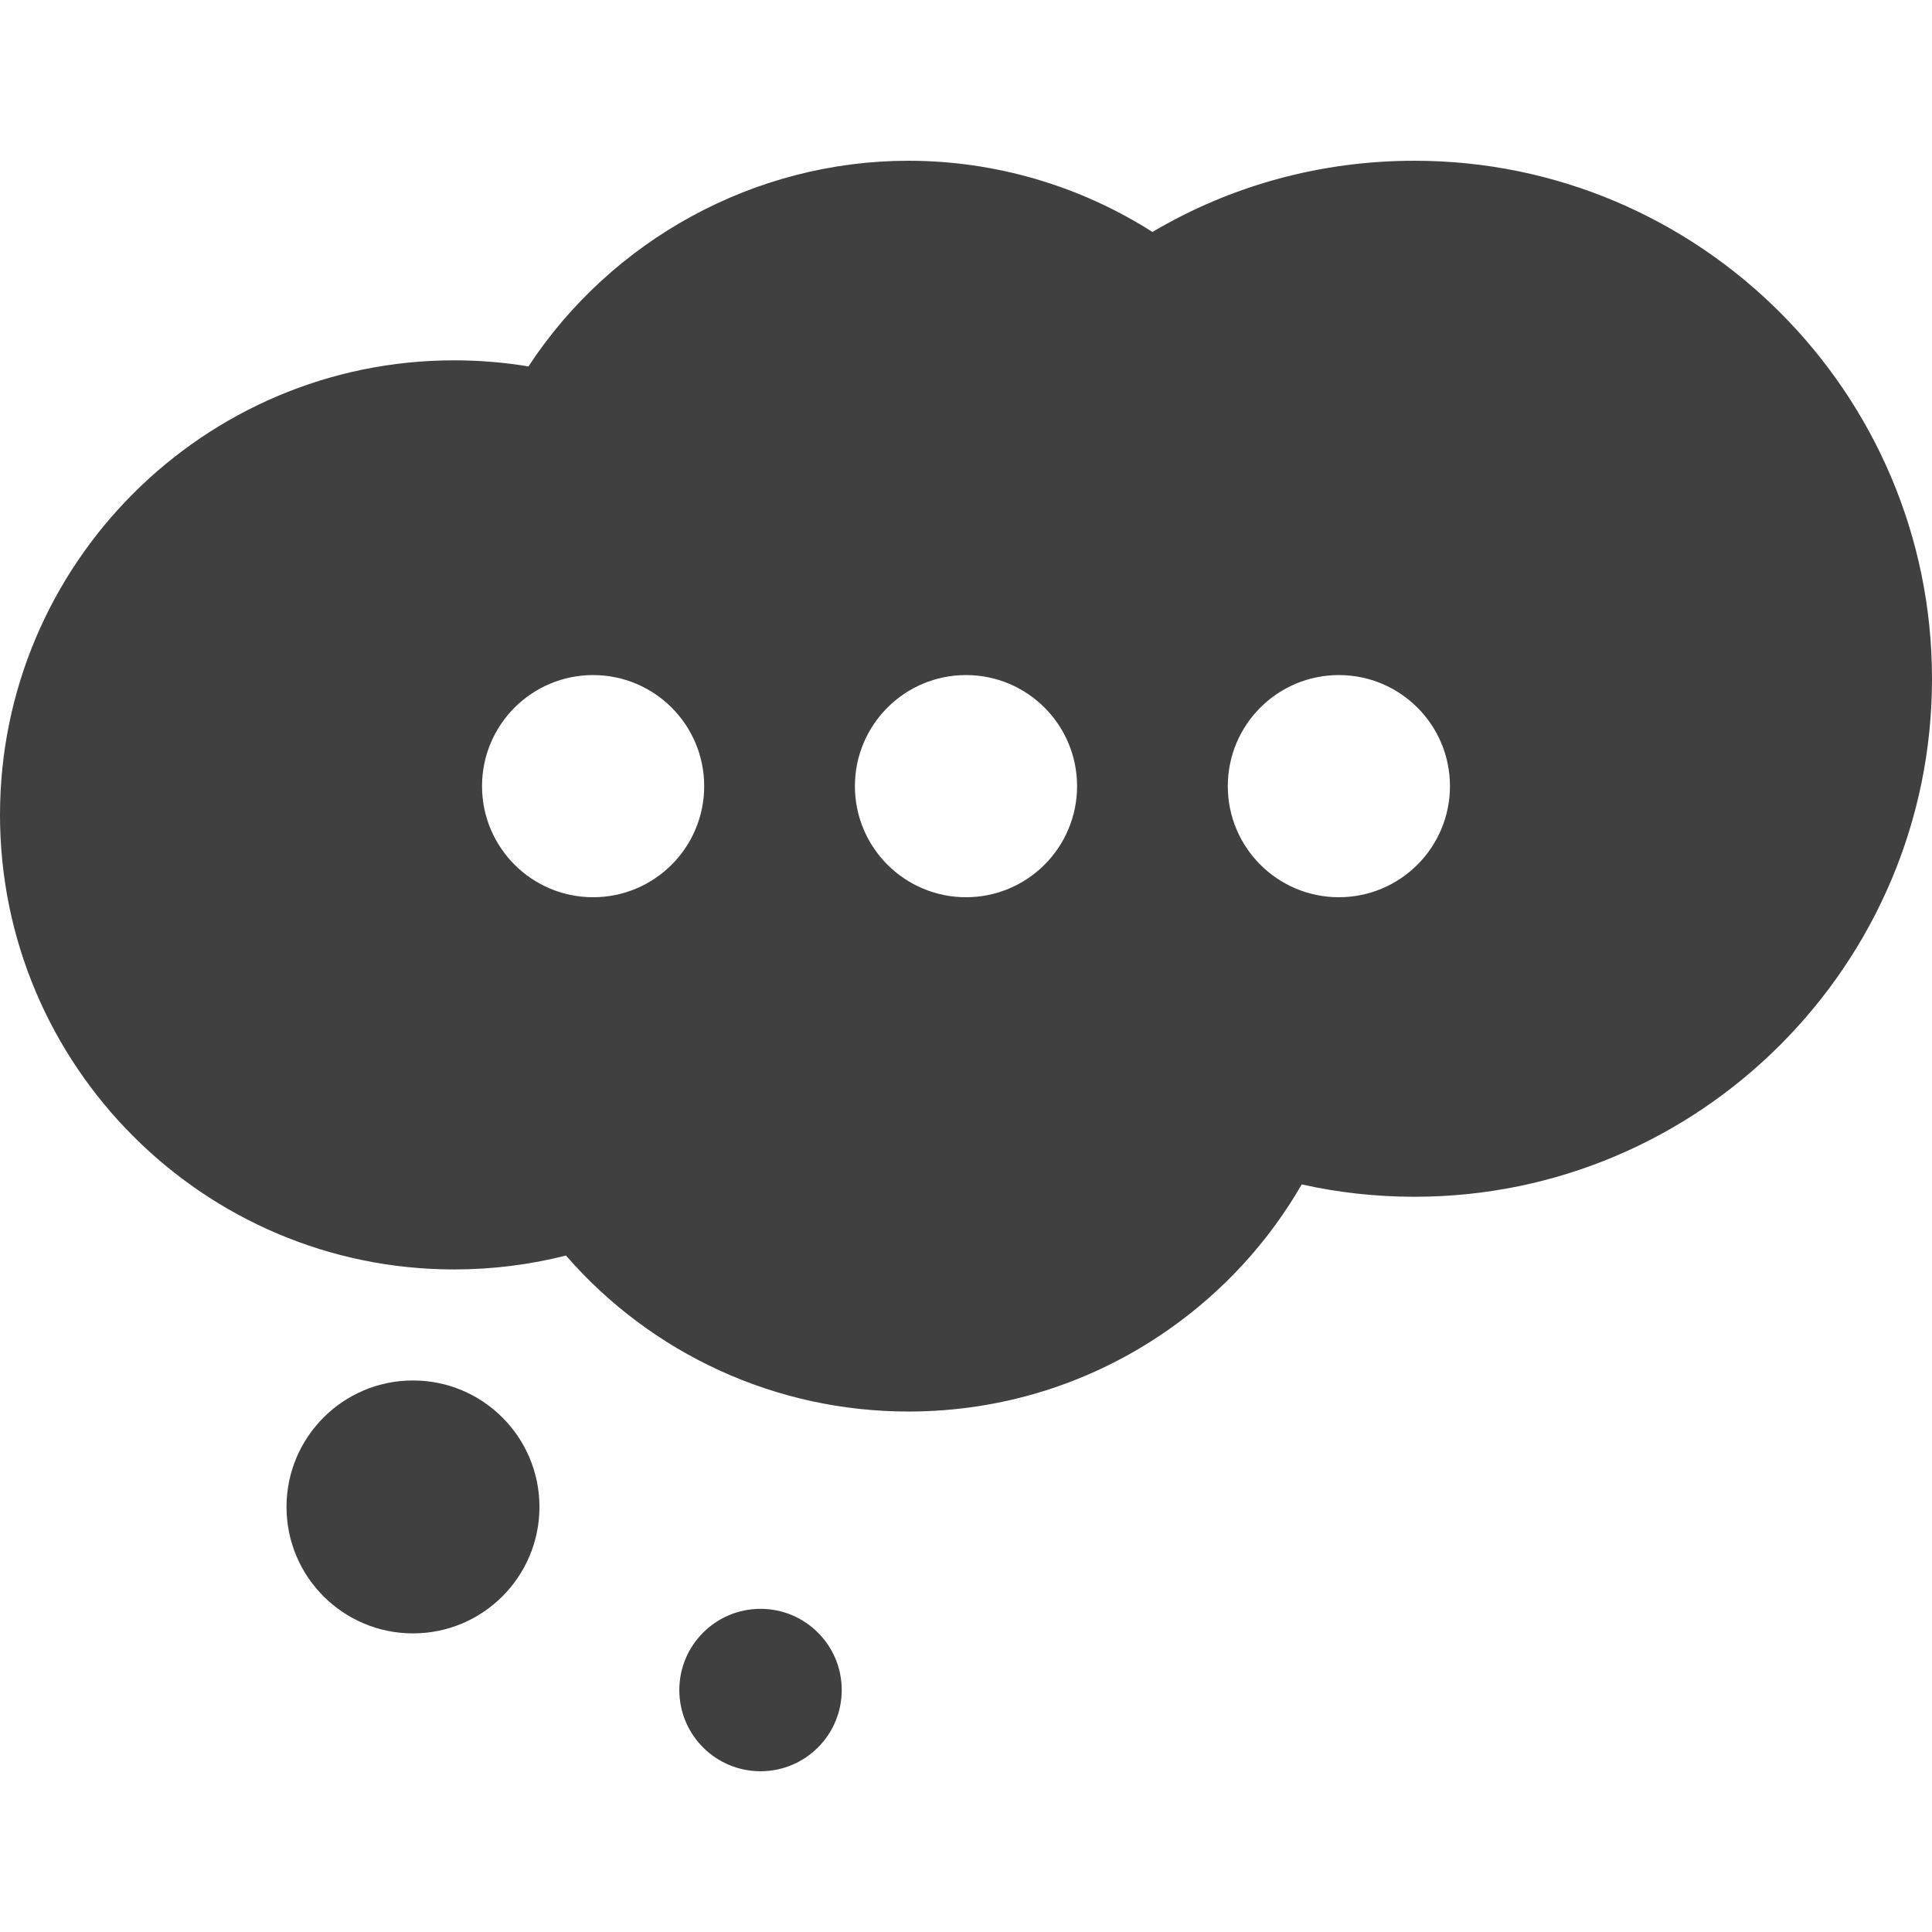
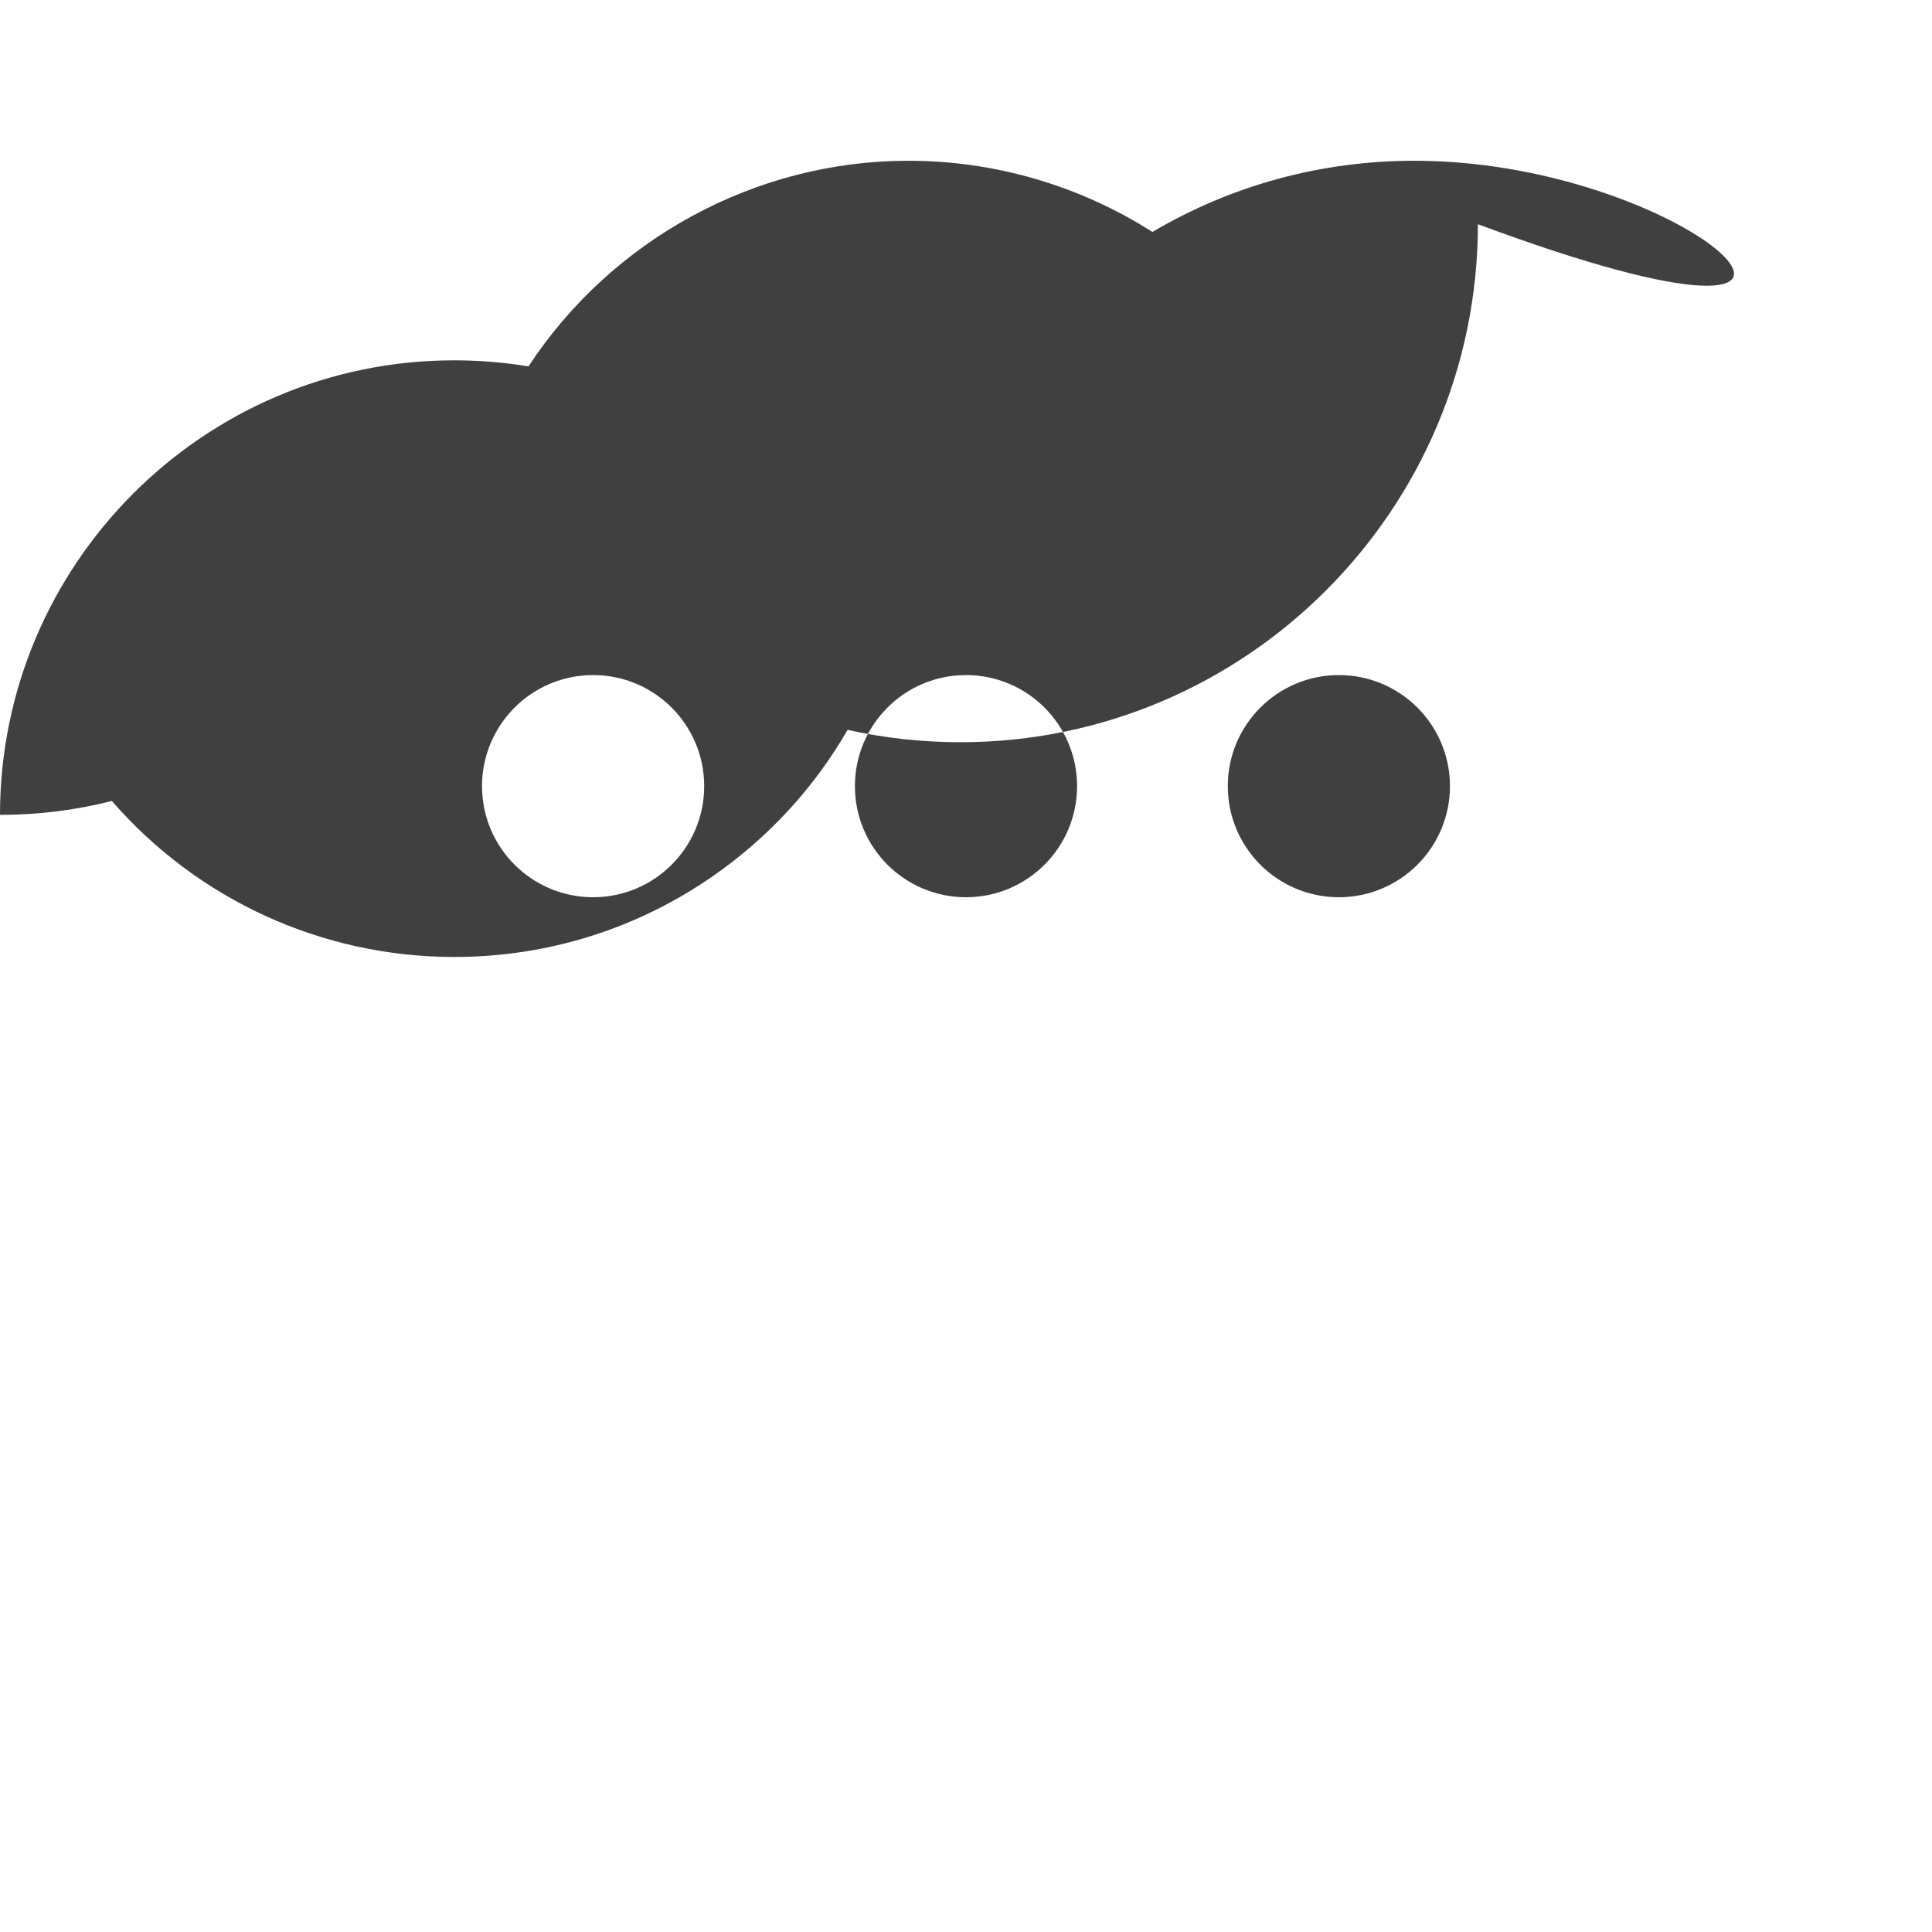
<svg xmlns="http://www.w3.org/2000/svg" xmlns:ns1="http://sodipodi.sourceforge.net/DTD/sodipodi-0.dtd" xmlns:ns2="http://www.inkscape.org/namespaces/inkscape" version="1.1" id="Capa_1" x="0px" y="0px" width="447.137px" height="447.137px" viewBox="0 0 447.137 447.137" style="enable-background:new 0 0 447.137 447.137;" xml:space="preserve" ns1:docname="thought.svg" ns2:version="0.92.0 r15299">
  <defs id="defs4647" />
  <ns1:namedview pagecolor="#ffffff" bordercolor="#666666" borderopacity="1" objecttolerance="10" gridtolerance="10" guidetolerance="10" ns2:pageopacity="0" ns2:pageshadow="2" ns2:window-width="1920" ns2:window-height="1017" id="namedview4645" showgrid="false" ns2:zoom="0.52780245" ns2:cx="223.5685" ns2:cy="223.5685" ns2:window-x="-8" ns2:window-y="-8" ns2:window-maximized="1" ns2:current-layer="Capa_1" />
  <g id="g4612" style="fill:#404041;fill-opacity:1">
    <g id="g4610" style="fill:#404041;fill-opacity:1">
-       <path d="M327.365,37.204c-21.607,0-42.332,5.661-60.651,16.479c-16.782-10.697-36.403-16.479-56.471-16.479    c-35.564,0-68.697,18.29-87.938,47.596c-5.666-0.936-11.417-1.407-17.206-1.407C47.147,83.394,0,130.585,0,188.594    c0,58.007,47.147,105.202,105.099,105.202c8.807,0,17.47-1.08,25.886-3.219c19.838,22.82,48.589,36.105,79.258,36.105    c21.67,0,42.482-6.551,60.185-18.949c12.725-8.912,23.191-20.355,30.838-33.614c8.525,1.9,17.256,2.859,26.102,2.859    c66.041,0,119.77-53.78,119.77-119.888C447.135,90.986,393.406,37.204,327.365,37.204z M137.268,207.653    c-14.199,0-25.708-11.51-25.708-25.709c0-14.198,11.51-25.708,25.708-25.708c14.198,0,25.708,11.51,25.708,25.708    C162.977,196.143,151.466,207.653,137.268,207.653z M223.567,207.653c-14.198,0-25.708-11.51-25.708-25.709    c0-14.198,11.51-25.708,25.708-25.708c14.199,0,25.708,11.51,25.708,25.708S237.766,207.653,223.567,207.653z M309.865,207.653    c-14.197,0-25.707-11.51-25.707-25.709c0-14.198,11.51-25.708,25.707-25.708c14.199,0,25.709,11.51,25.709,25.708    S324.064,207.653,309.865,207.653z" id="path4604" style="fill:#404041;fill-opacity:1" />
-       <circle cx="95.58" cy="348.759" r="29.269" id="circle4606" style="fill:#404041;fill-opacity:1" />
-       <circle cx="176.015" cy="391.139" r="18.794" id="circle4608" style="fill:#404041;fill-opacity:1" />
+       <path d="M327.365,37.204c-21.607,0-42.332,5.661-60.651,16.479c-16.782-10.697-36.403-16.479-56.471-16.479    c-35.564,0-68.697,18.29-87.938,47.596c-5.666-0.936-11.417-1.407-17.206-1.407C47.147,83.394,0,130.585,0,188.594    c8.807,0,17.47-1.08,25.886-3.219c19.838,22.82,48.589,36.105,79.258,36.105    c21.67,0,42.482-6.551,60.185-18.949c12.725-8.912,23.191-20.355,30.838-33.614c8.525,1.9,17.256,2.859,26.102,2.859    c66.041,0,119.77-53.78,119.77-119.888C447.135,90.986,393.406,37.204,327.365,37.204z M137.268,207.653    c-14.199,0-25.708-11.51-25.708-25.709c0-14.198,11.51-25.708,25.708-25.708c14.198,0,25.708,11.51,25.708,25.708    C162.977,196.143,151.466,207.653,137.268,207.653z M223.567,207.653c-14.198,0-25.708-11.51-25.708-25.709    c0-14.198,11.51-25.708,25.708-25.708c14.199,0,25.708,11.51,25.708,25.708S237.766,207.653,223.567,207.653z M309.865,207.653    c-14.197,0-25.707-11.51-25.707-25.709c0-14.198,11.51-25.708,25.707-25.708c14.199,0,25.709,11.51,25.709,25.708    S324.064,207.653,309.865,207.653z" id="path4604" style="fill:#404041;fill-opacity:1" />
    </g>
  </g>
  <g id="g4614" />
  <g id="g4616" />
  <g id="g4618" />
  <g id="g4620" />
  <g id="g4622" />
  <g id="g4624" />
  <g id="g4626" />
  <g id="g4628" />
  <g id="g4630" />
  <g id="g4632" />
  <g id="g4634" />
  <g id="g4636" />
  <g id="g4638" />
  <g id="g4640" />
  <g id="g4642" />
</svg>